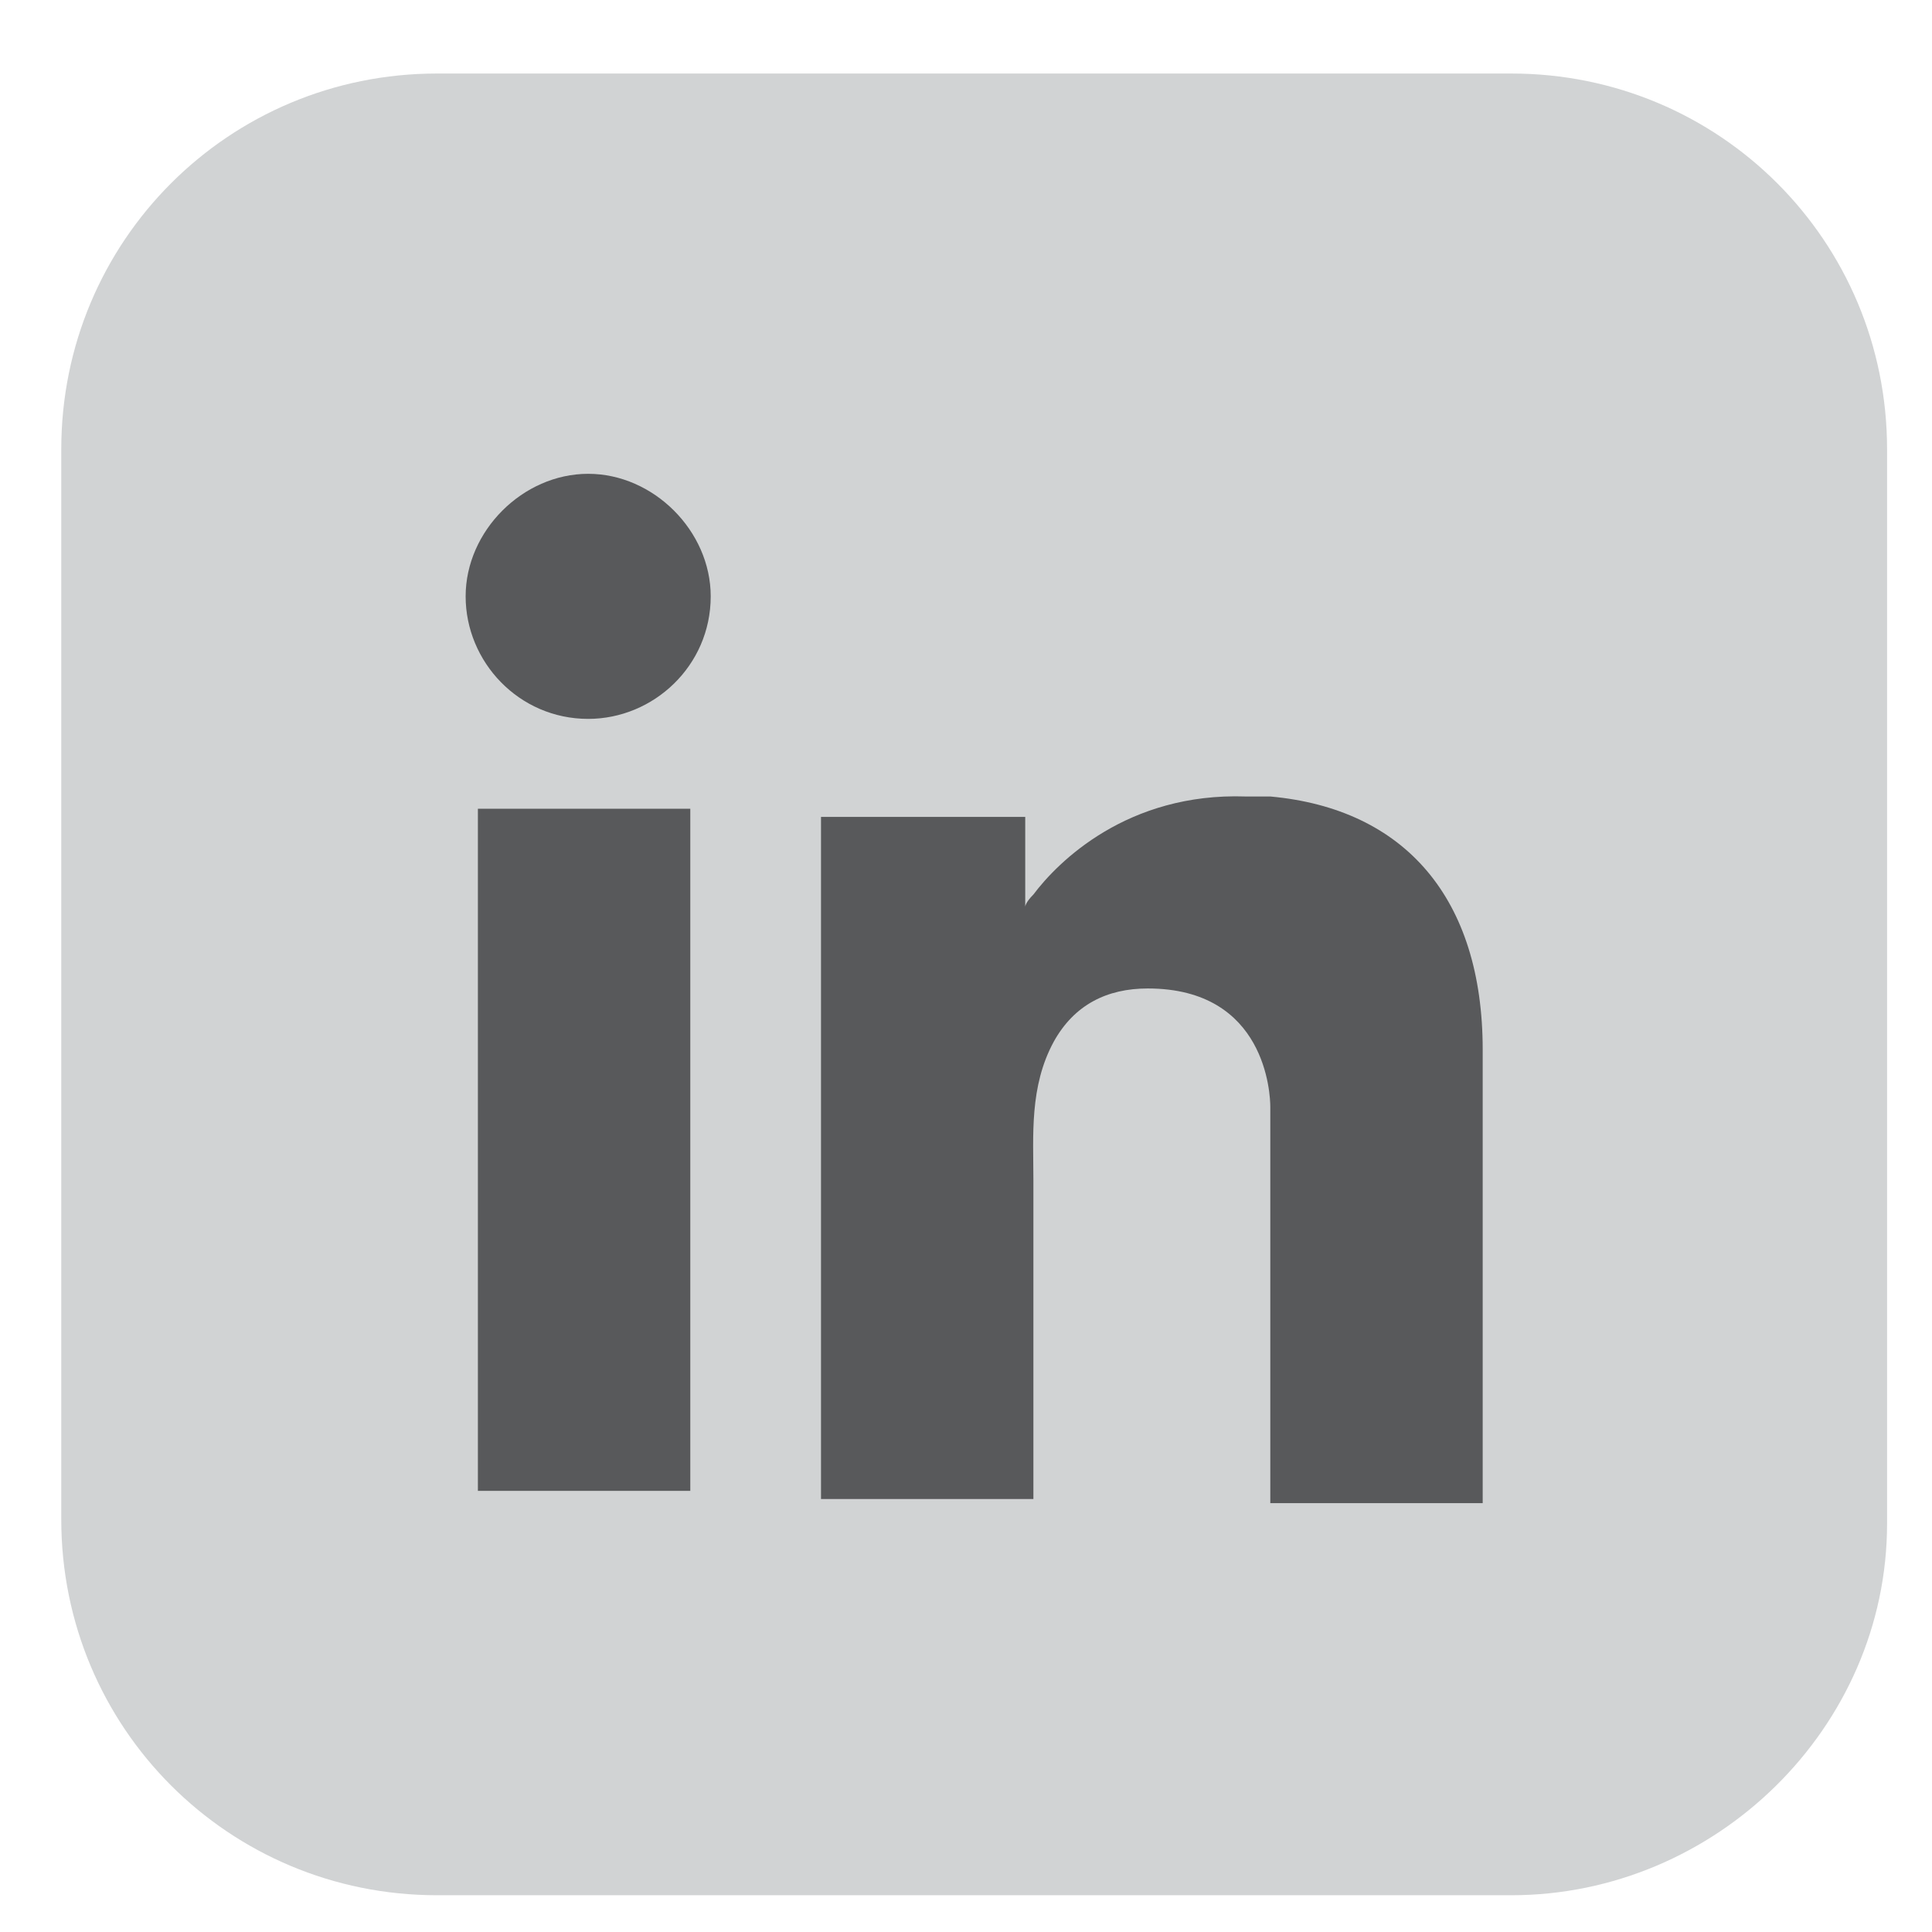
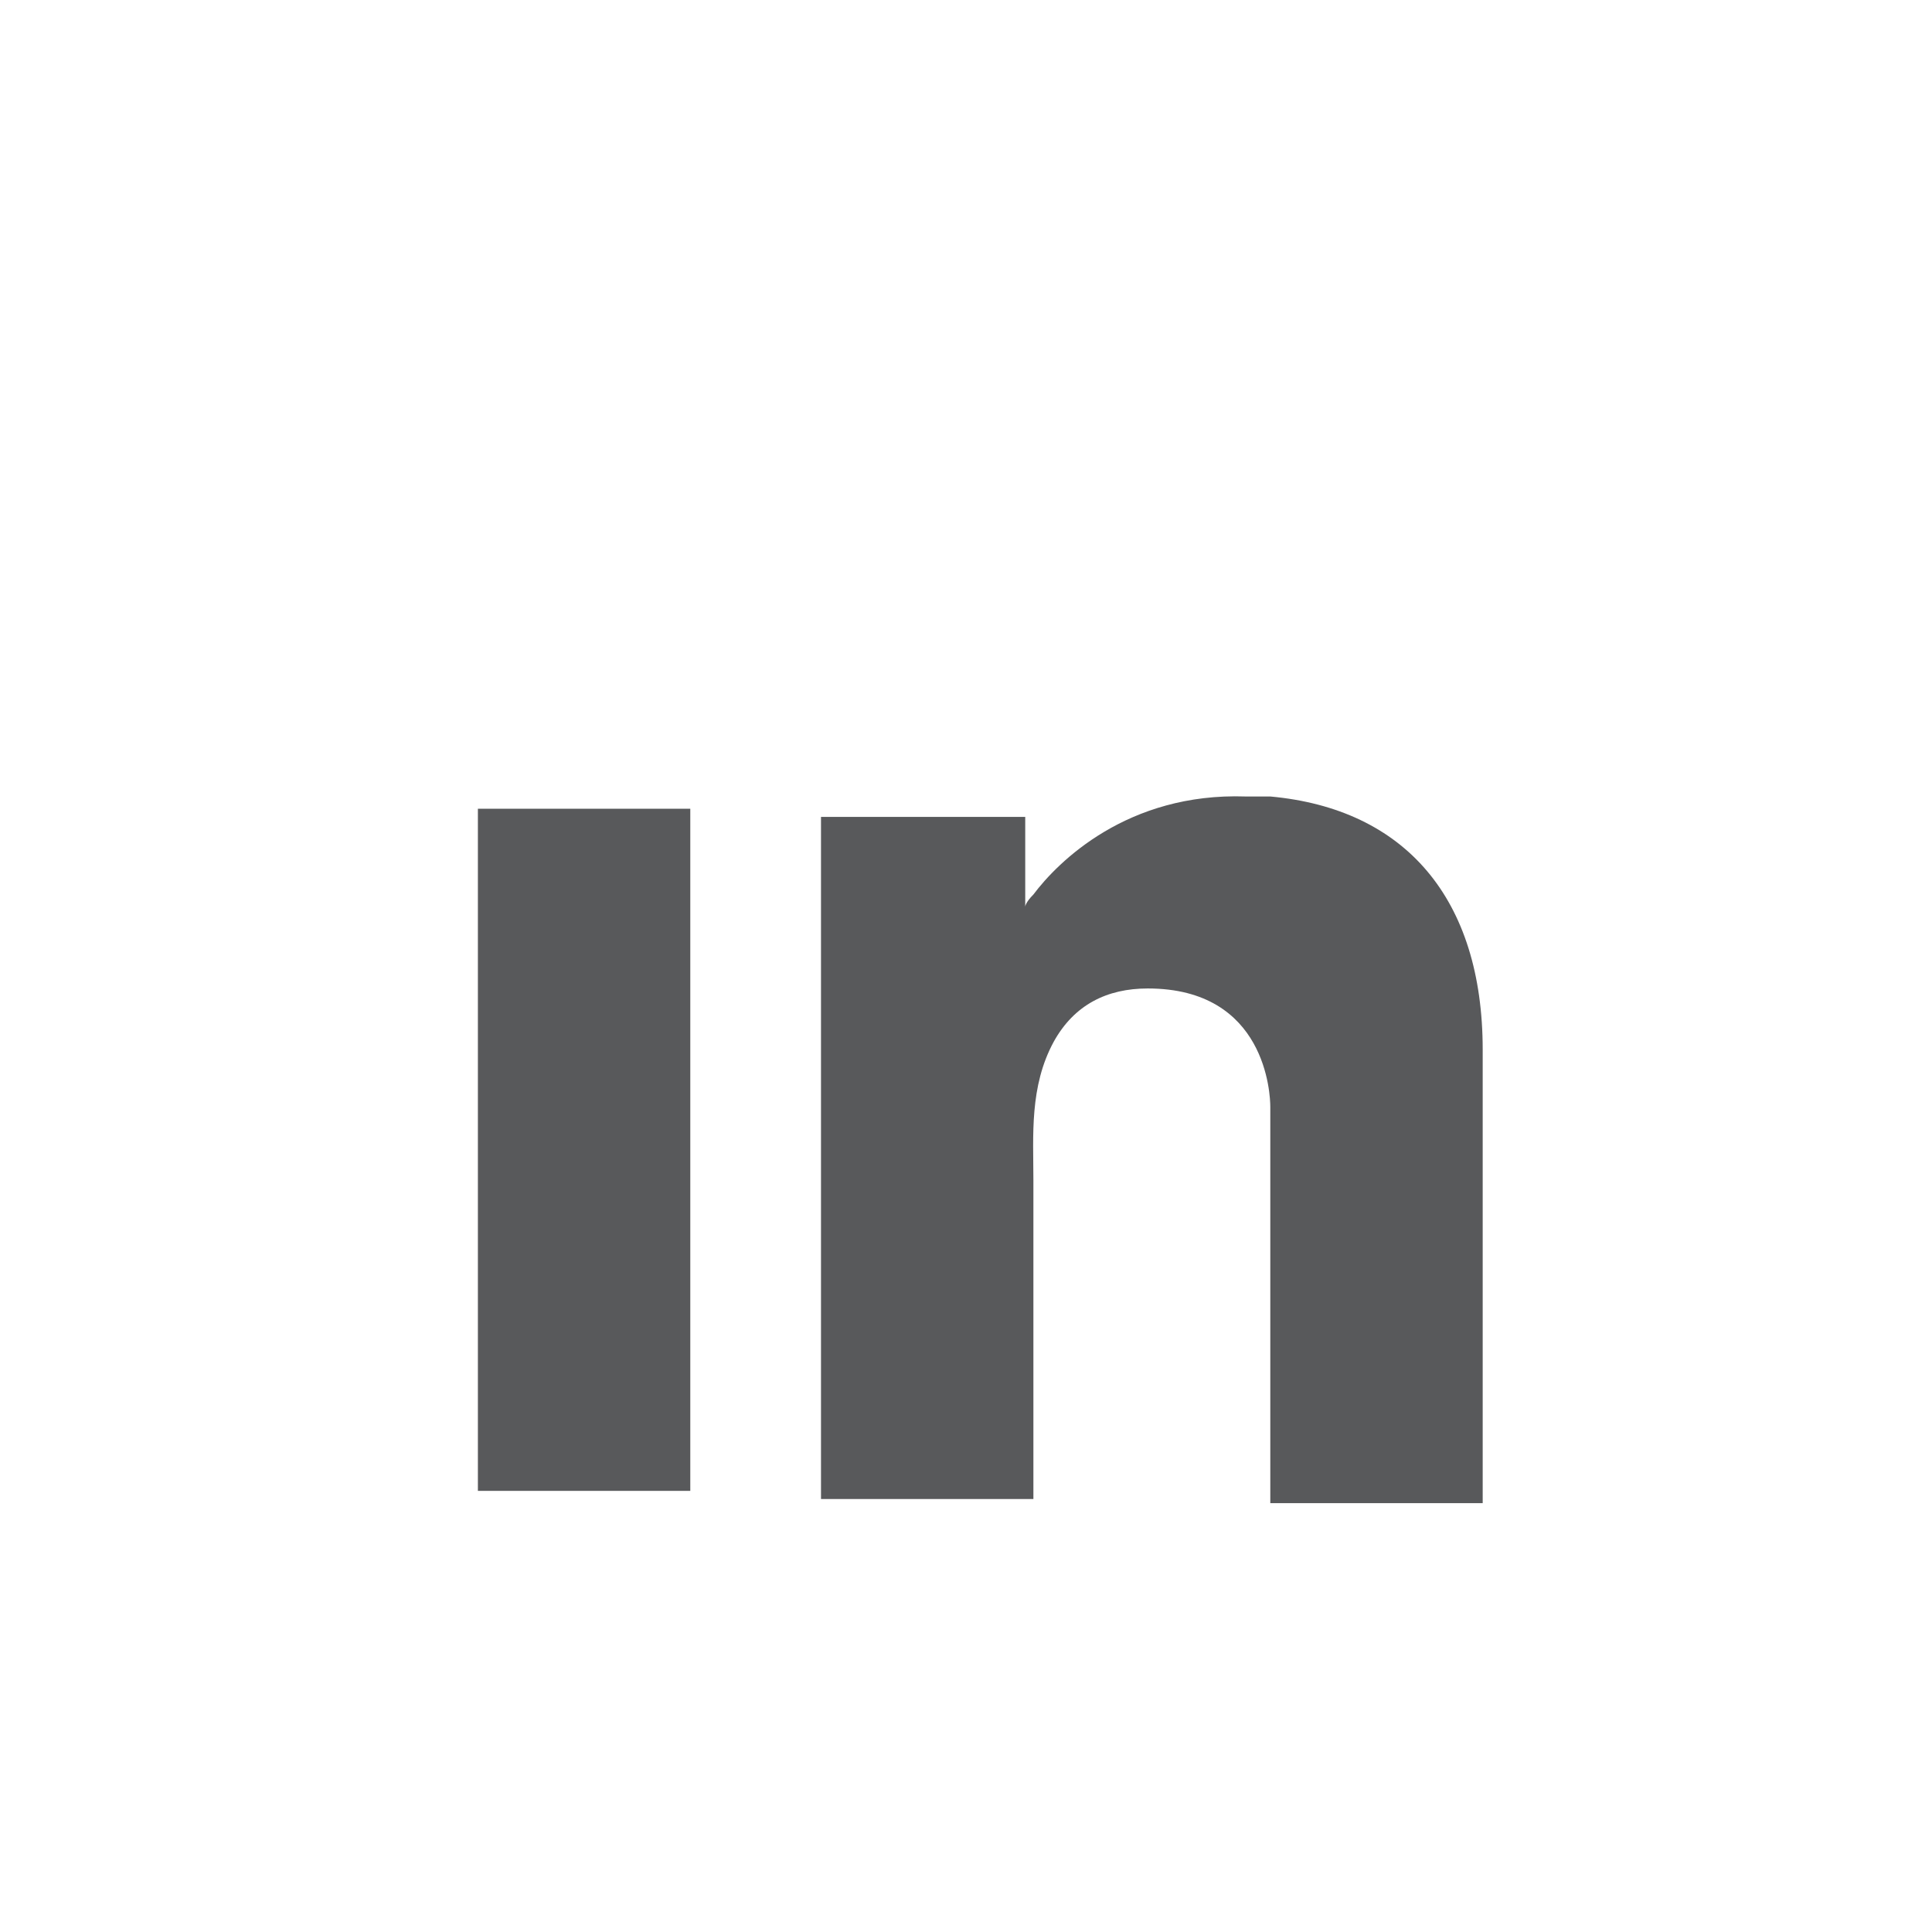
<svg xmlns="http://www.w3.org/2000/svg" version="1.1" id="Layer_1" x="0px" y="0px" viewBox="0 0 47.3 47.3" style="enable-background:new 0 0 47.3 47.3;" xml:space="preserve">
  <style type="text/css">
	.st0{fill:#D1D3D4;}
	.st1{fill:#58595B;}
</style>
  <g>
-     <path class="st0" d="M37,46.4H10.7c-5.1,0-9.2-4.1-9.2-9.2V11c0-5.1,4.1-9.2,9.2-9.2H37c5.1,0,9.2,4.1,9.2,9.2v26.3   C46.2,42.3,42,46.4,37,46.4" />
    <rect x="11.7" y="19.8" class="st1" width="5.2" height="16.7" />
    <path class="st1" d="M31.1,19.5c-0.2,0-0.4,0-0.6,0c-2.9-0.1-4.6,1.6-5.2,2.4c-0.2,0.2-0.2,0.3-0.2,0.3v-2.2h-5v16.7h5h0.2v-5.1   v-2.7c0-1.1-0.1-2.3,0.5-3.4c0.5-0.9,1.3-1.3,2.3-1.3c2.9,0,3,2.6,3,2.9v0v9.7h5.2V25.7C36.3,22,34.4,19.8,31.1,19.5" />
-     <path class="st1" d="M17.4,14.6c0,1.7-1.4,3-3,3c-1.7,0-3-1.4-3-3s1.4-3,3-3C16,11.6,17.4,13,17.4,14.6" />
  </g>
</svg>